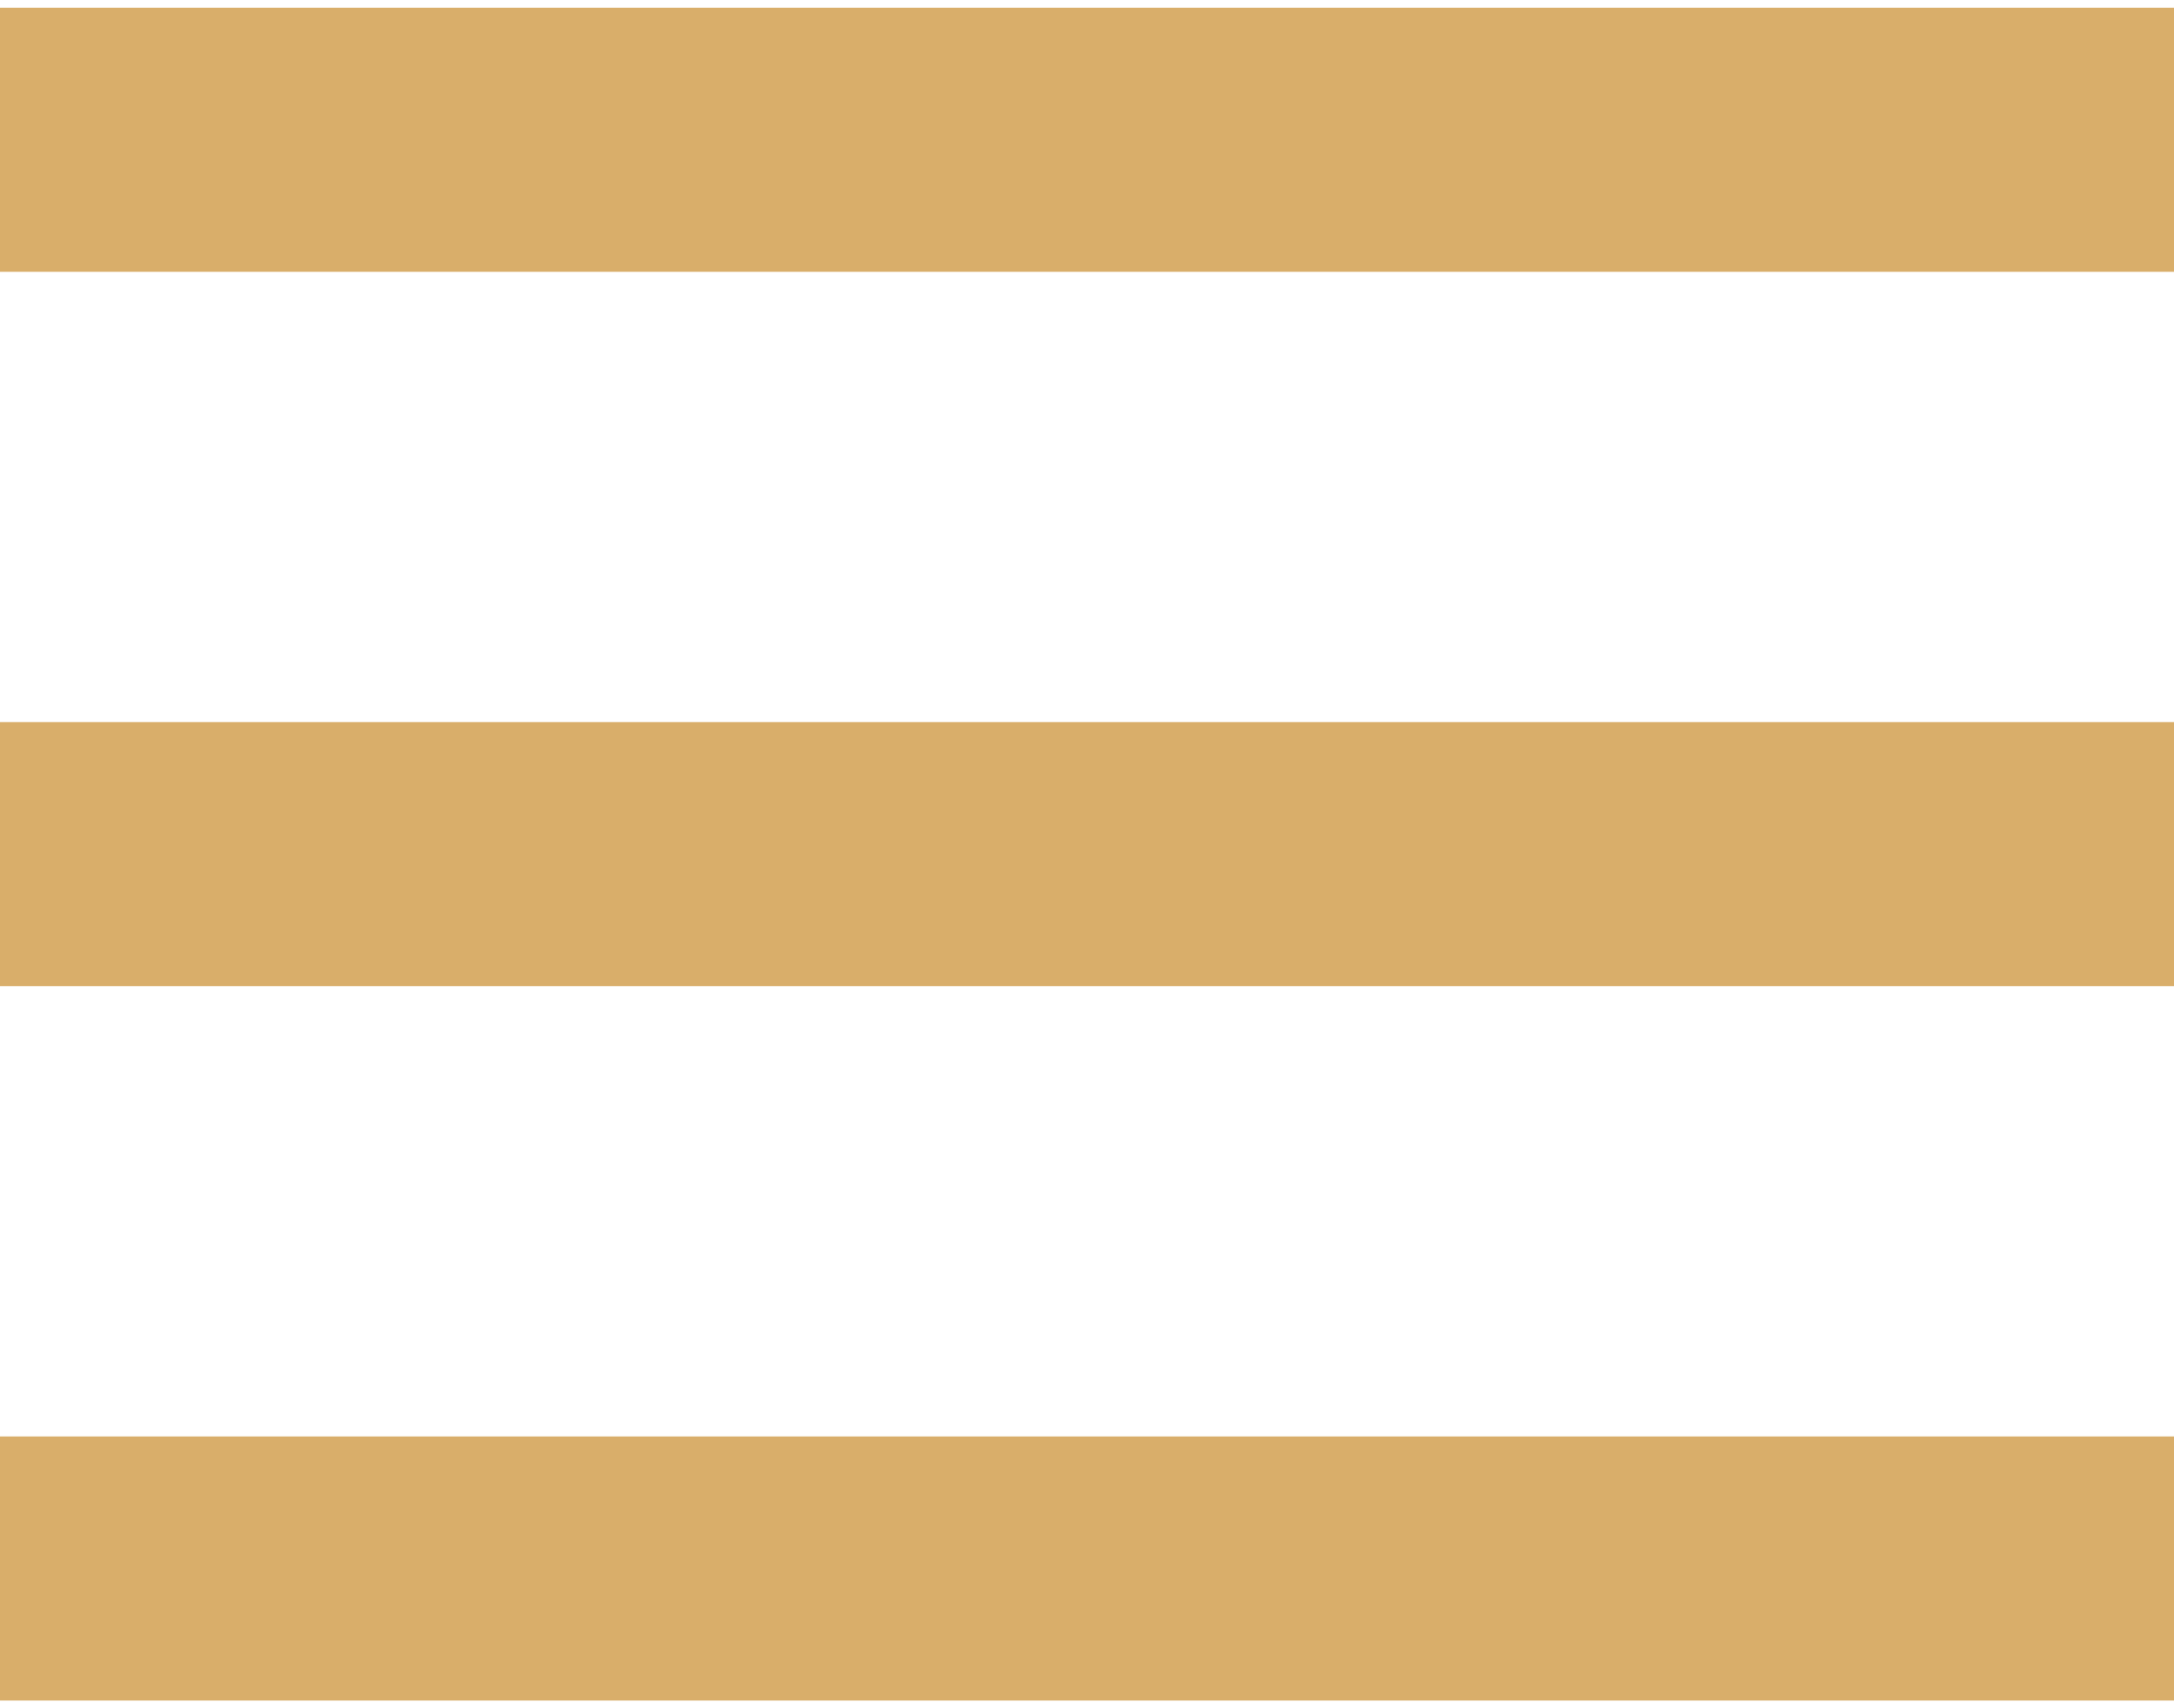
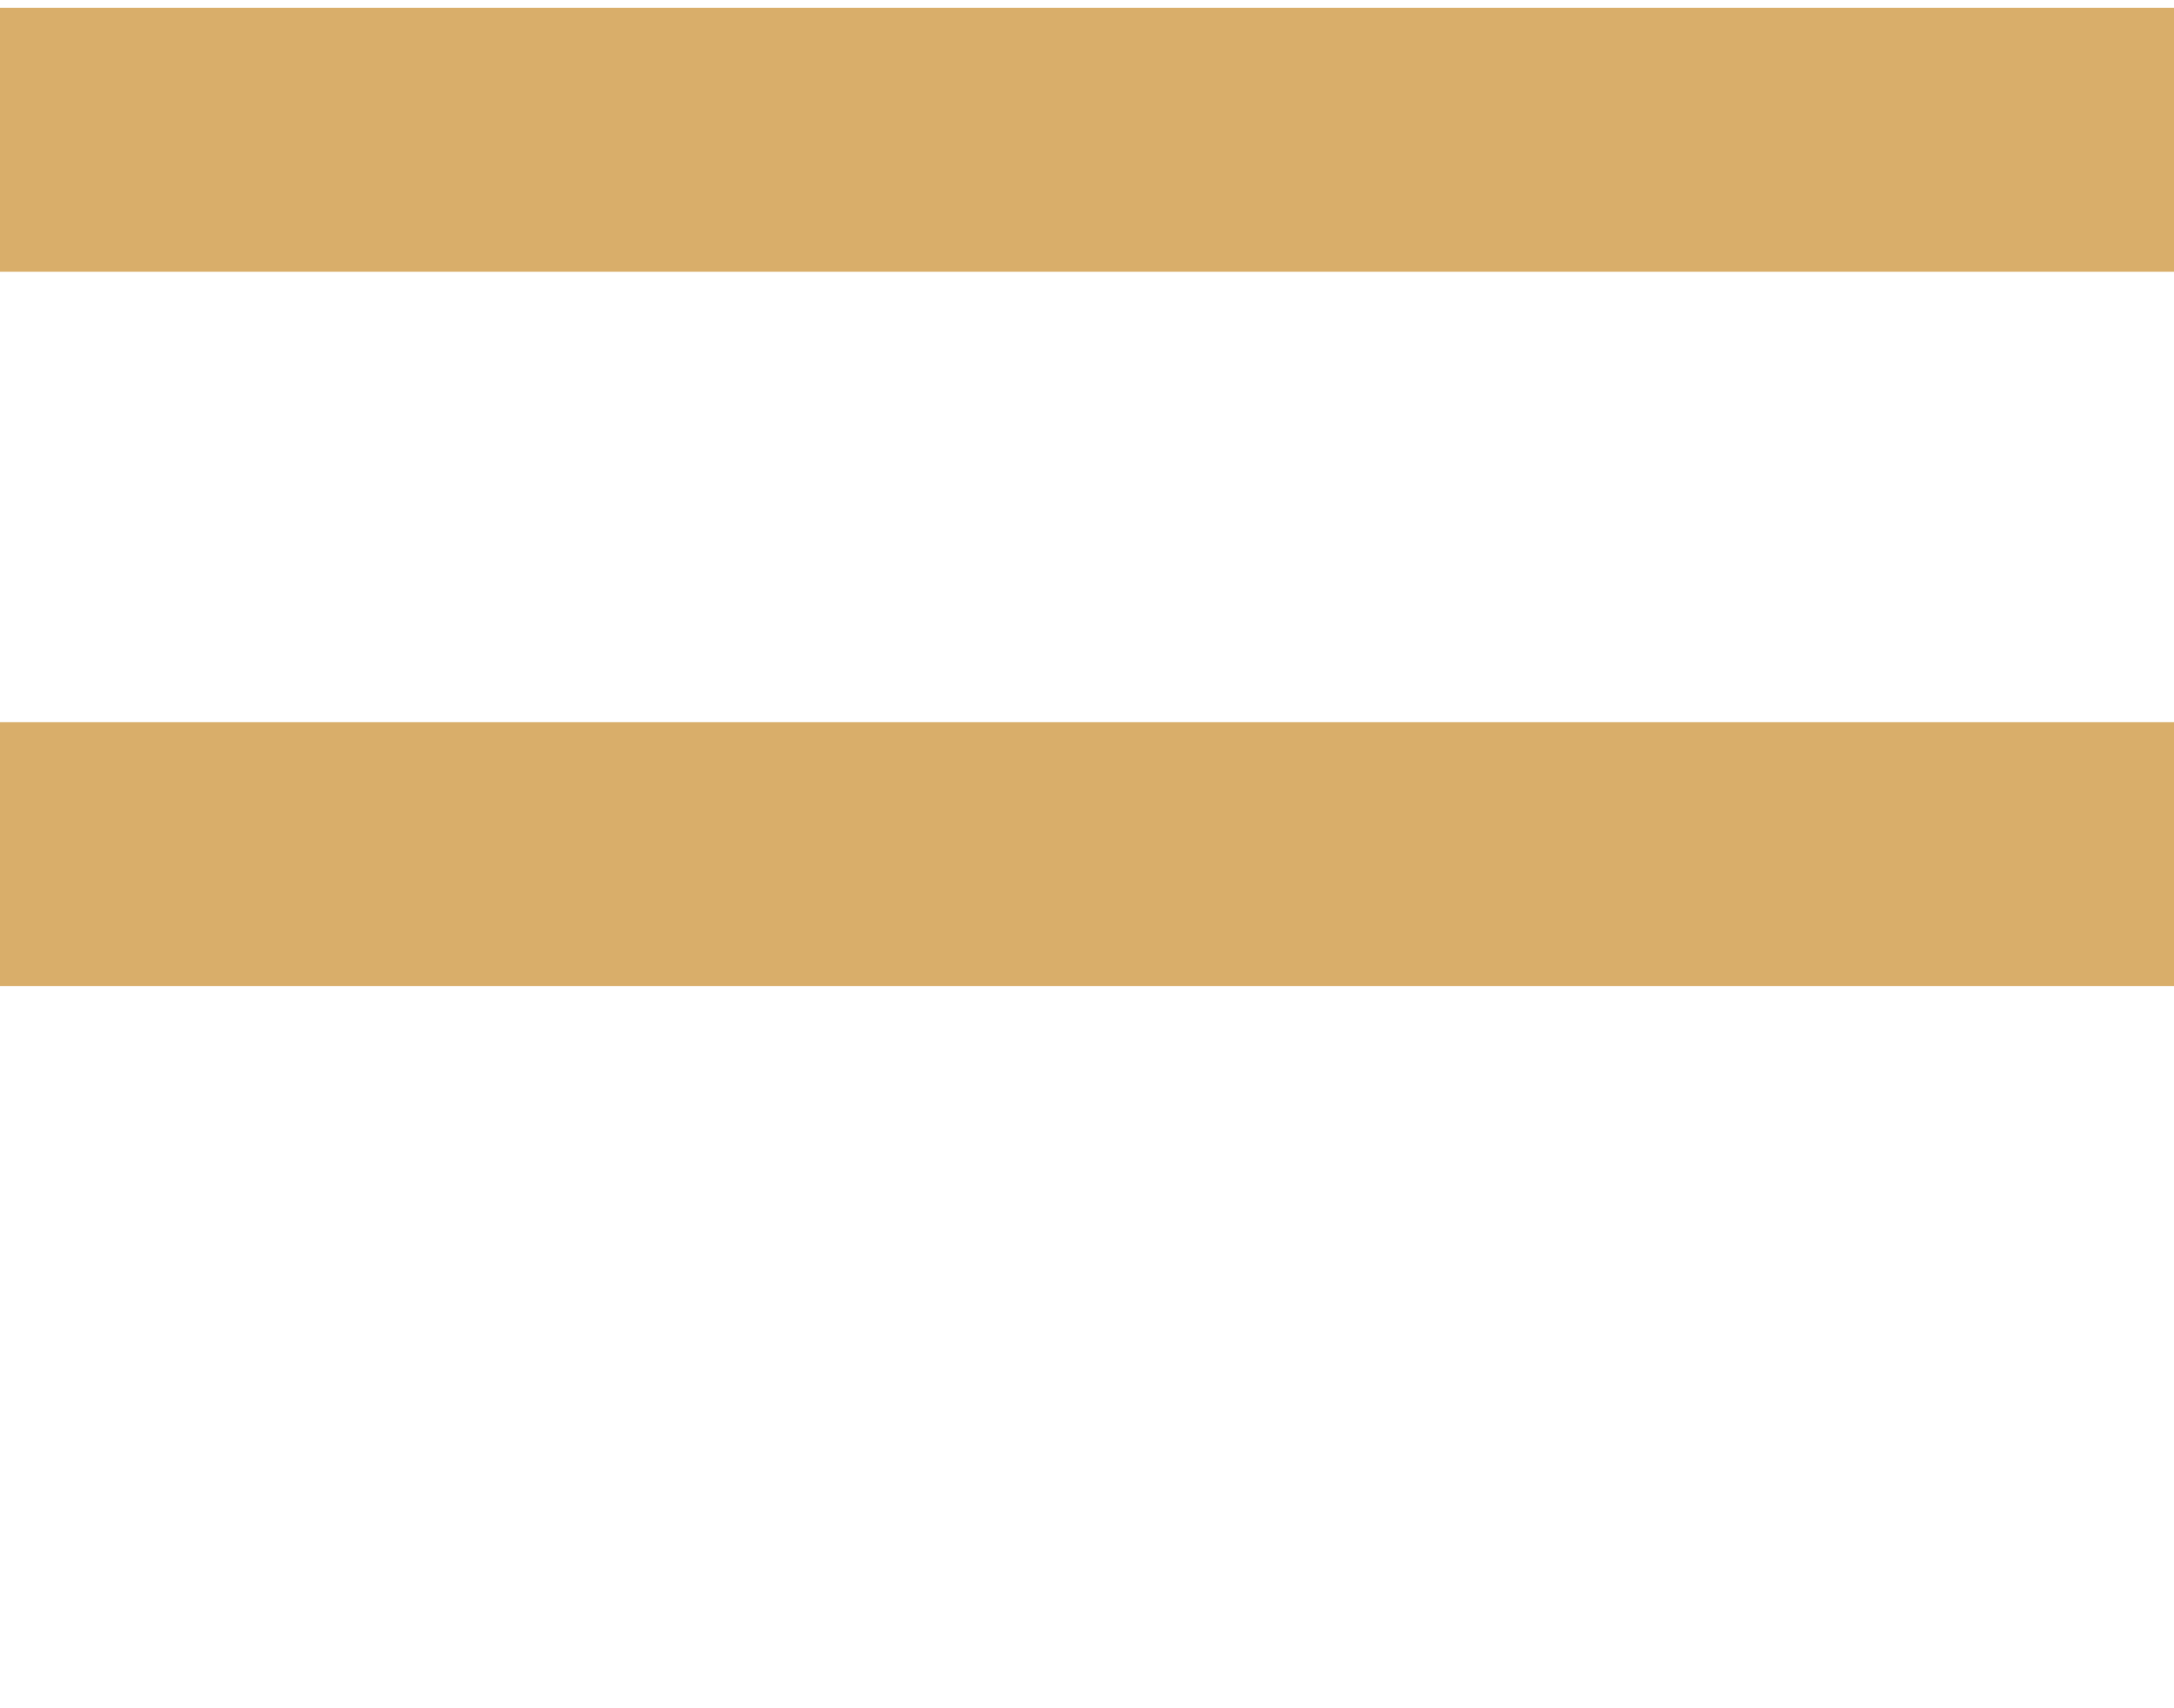
<svg xmlns="http://www.w3.org/2000/svg" id="Layer_1" version="1.1" viewBox="0 0 28 22">
  <defs>
    <style>
      .st0 {
        fill: #d9ae6a;
      }
    </style>
  </defs>
-   <path class="st0" d="M0,.1v3.4h28V.1H0ZM0,9.3v3.4h28v-3.4H0ZM0,18.5v3.4h28v-3.4H0Z" />
+   <path class="st0" d="M0,.1v3.4h28V.1H0ZM0,9.3v3.4h28v-3.4H0Zv3.4h28v-3.4H0Z" />
</svg>